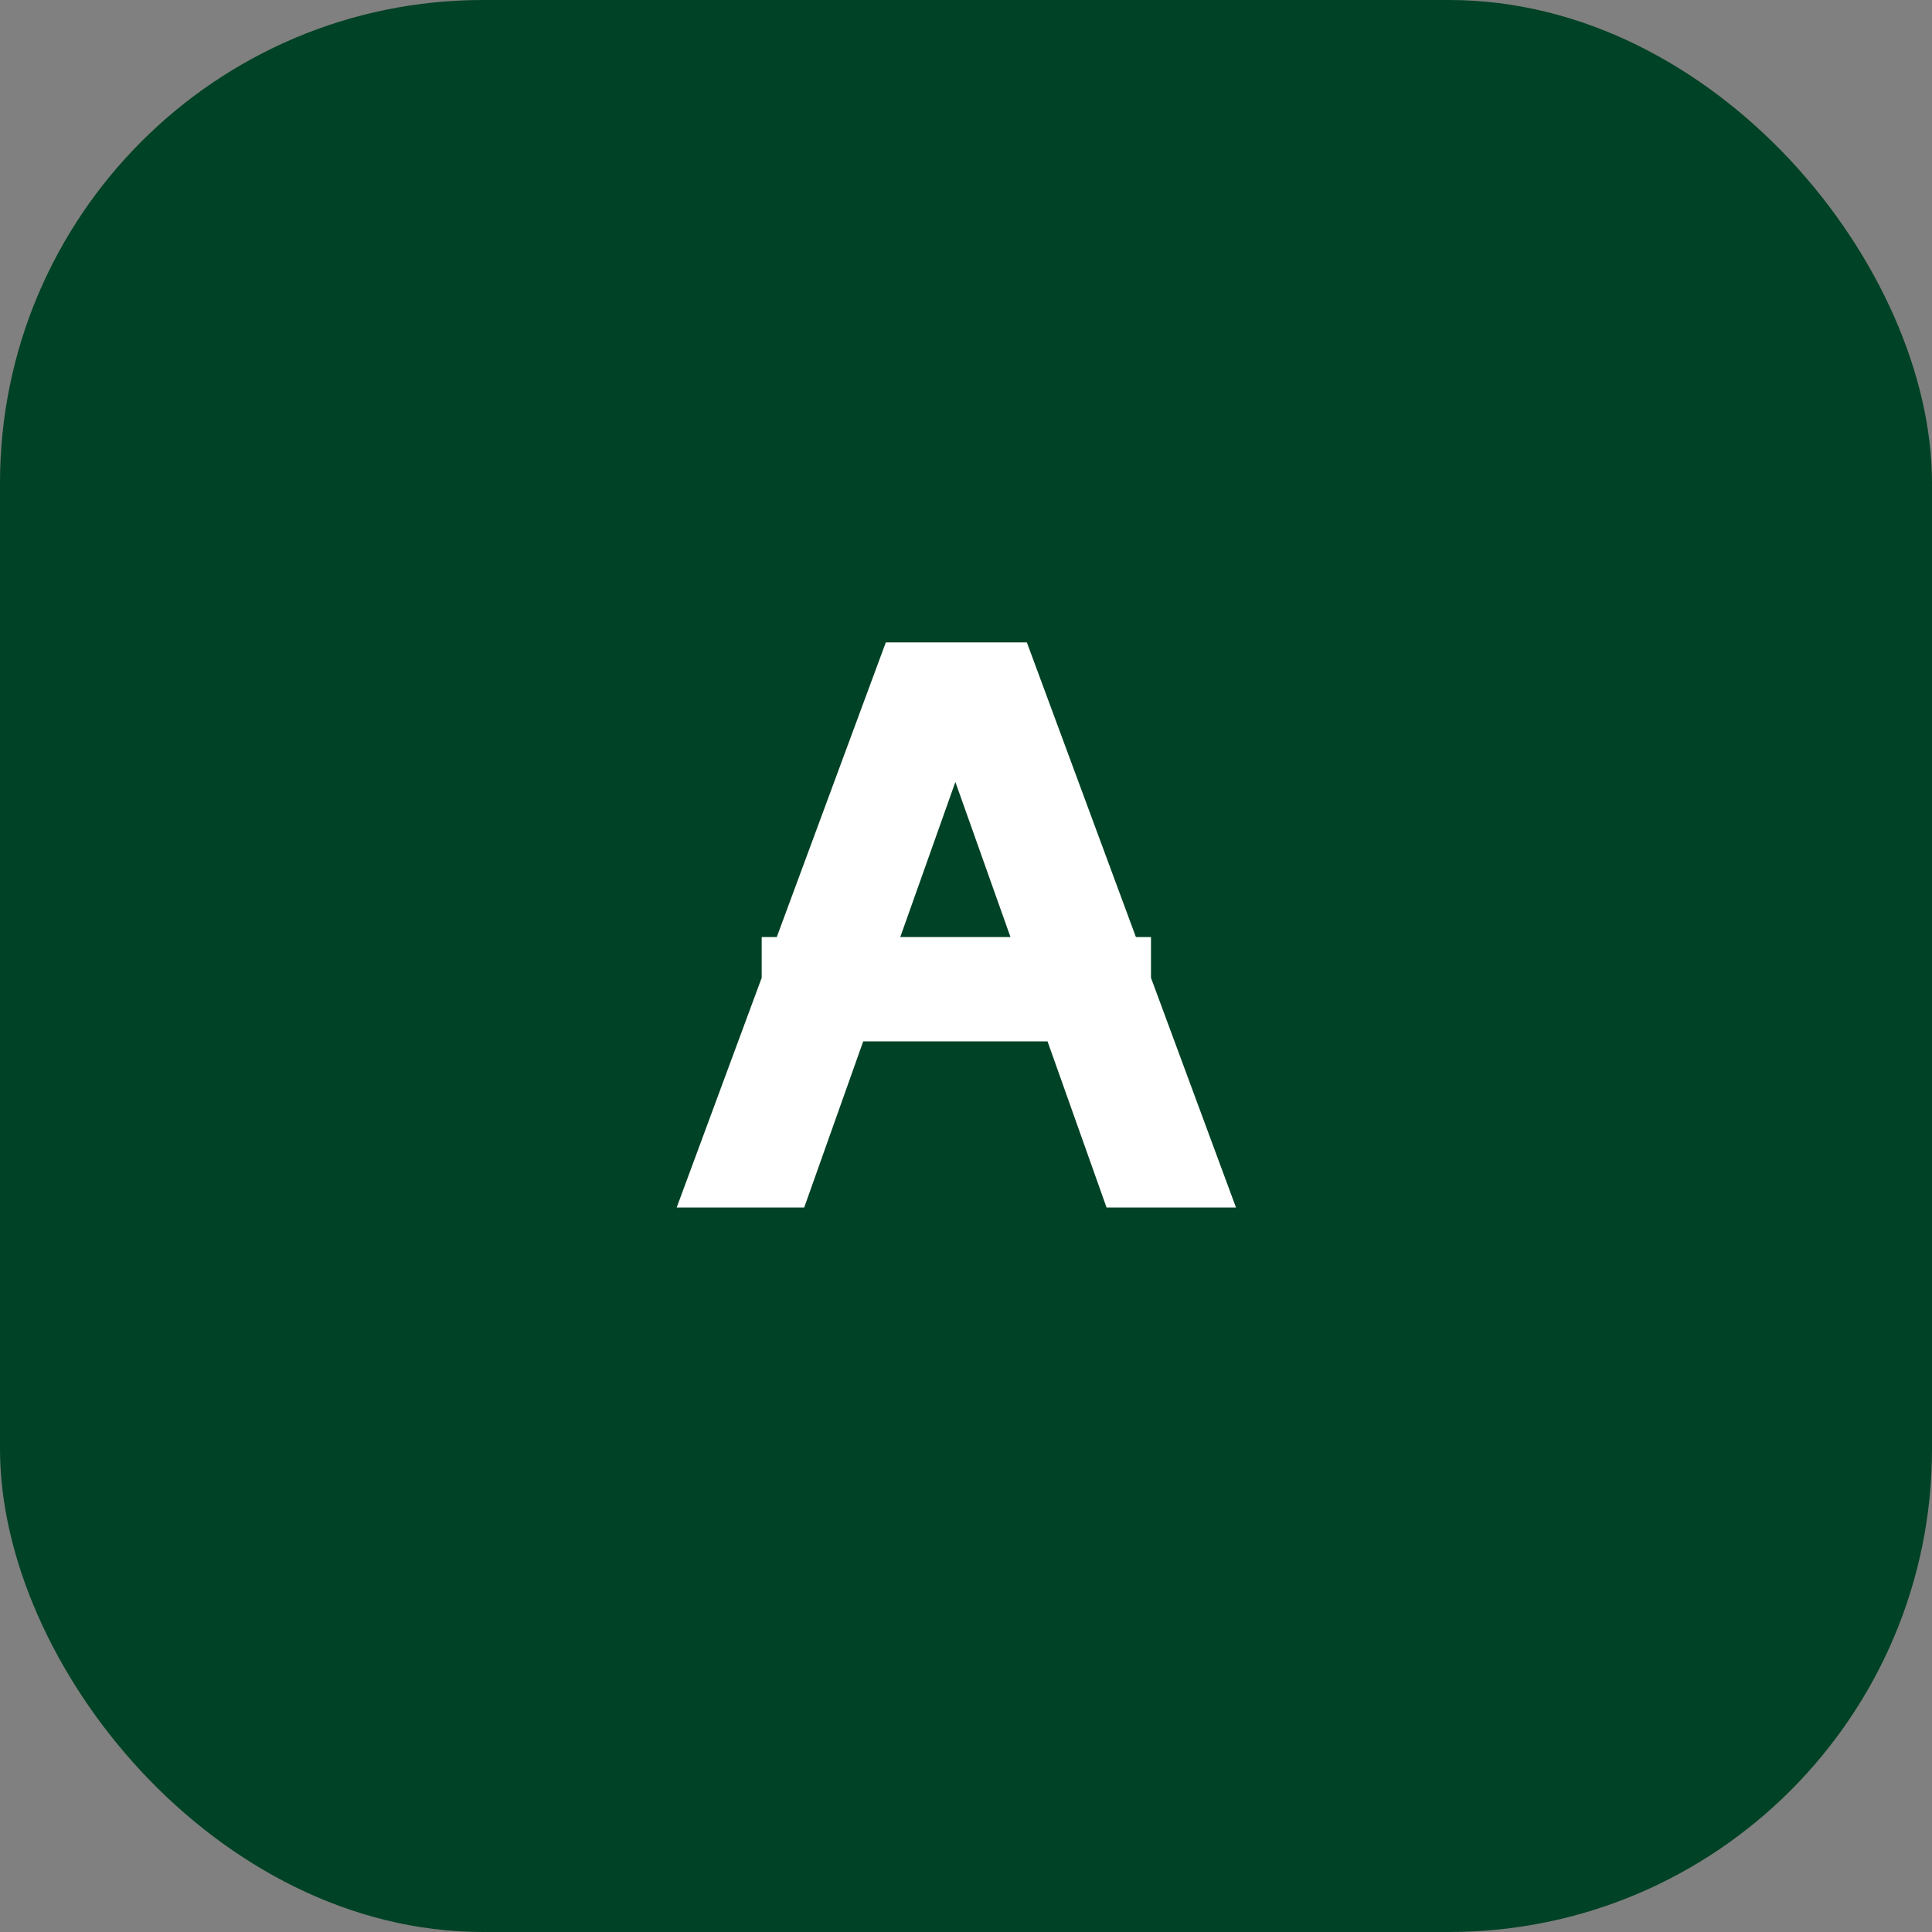
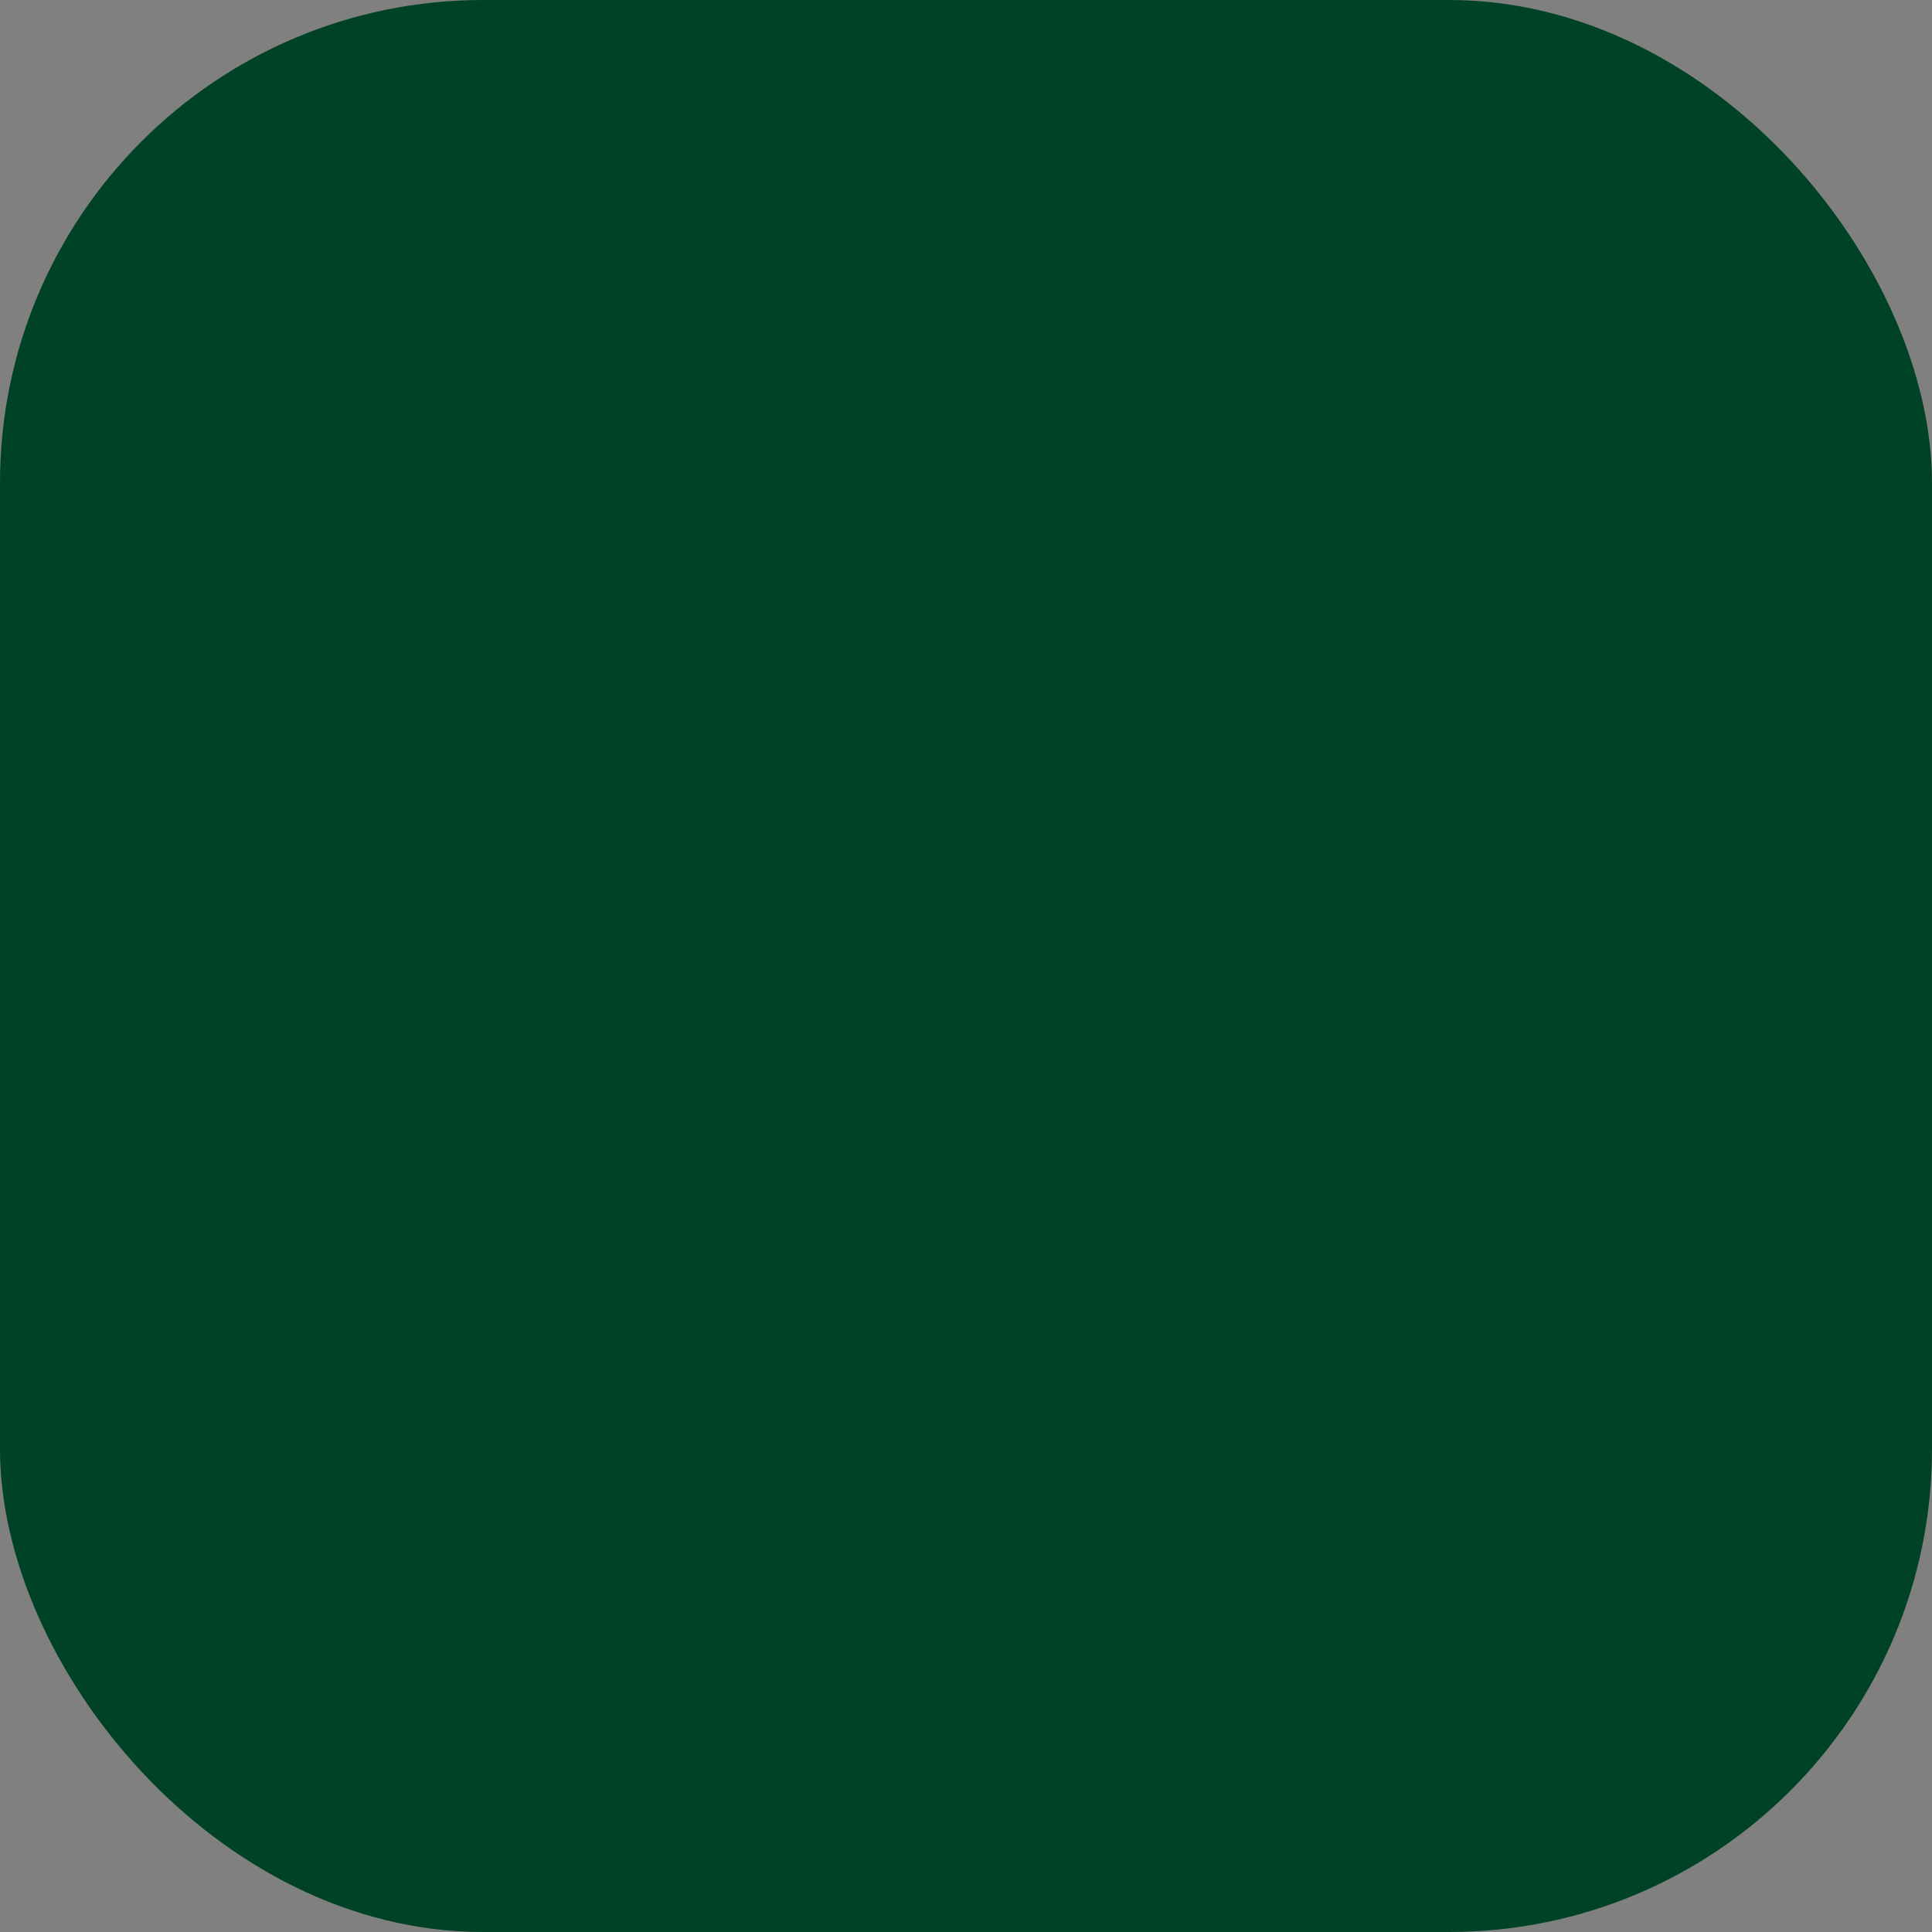
<svg xmlns="http://www.w3.org/2000/svg" width="32" height="32" viewBox="0 0 32 32" fill="none">
  <rect x="0" y="0" width="32" height="32" fill="#808080" stroke="none" />
  <rect width="32" height="32" rx="8" fill="#004225" />
-   <path d="M11.208 20L14.672 10.64H17.008L20.472 20H18.328L15.52 12.096H16.128L13.32 20H11.208ZM12.616 17.248V15.52H19.064V17.248H12.616Z" fill="#FFFFFF" />
</svg>